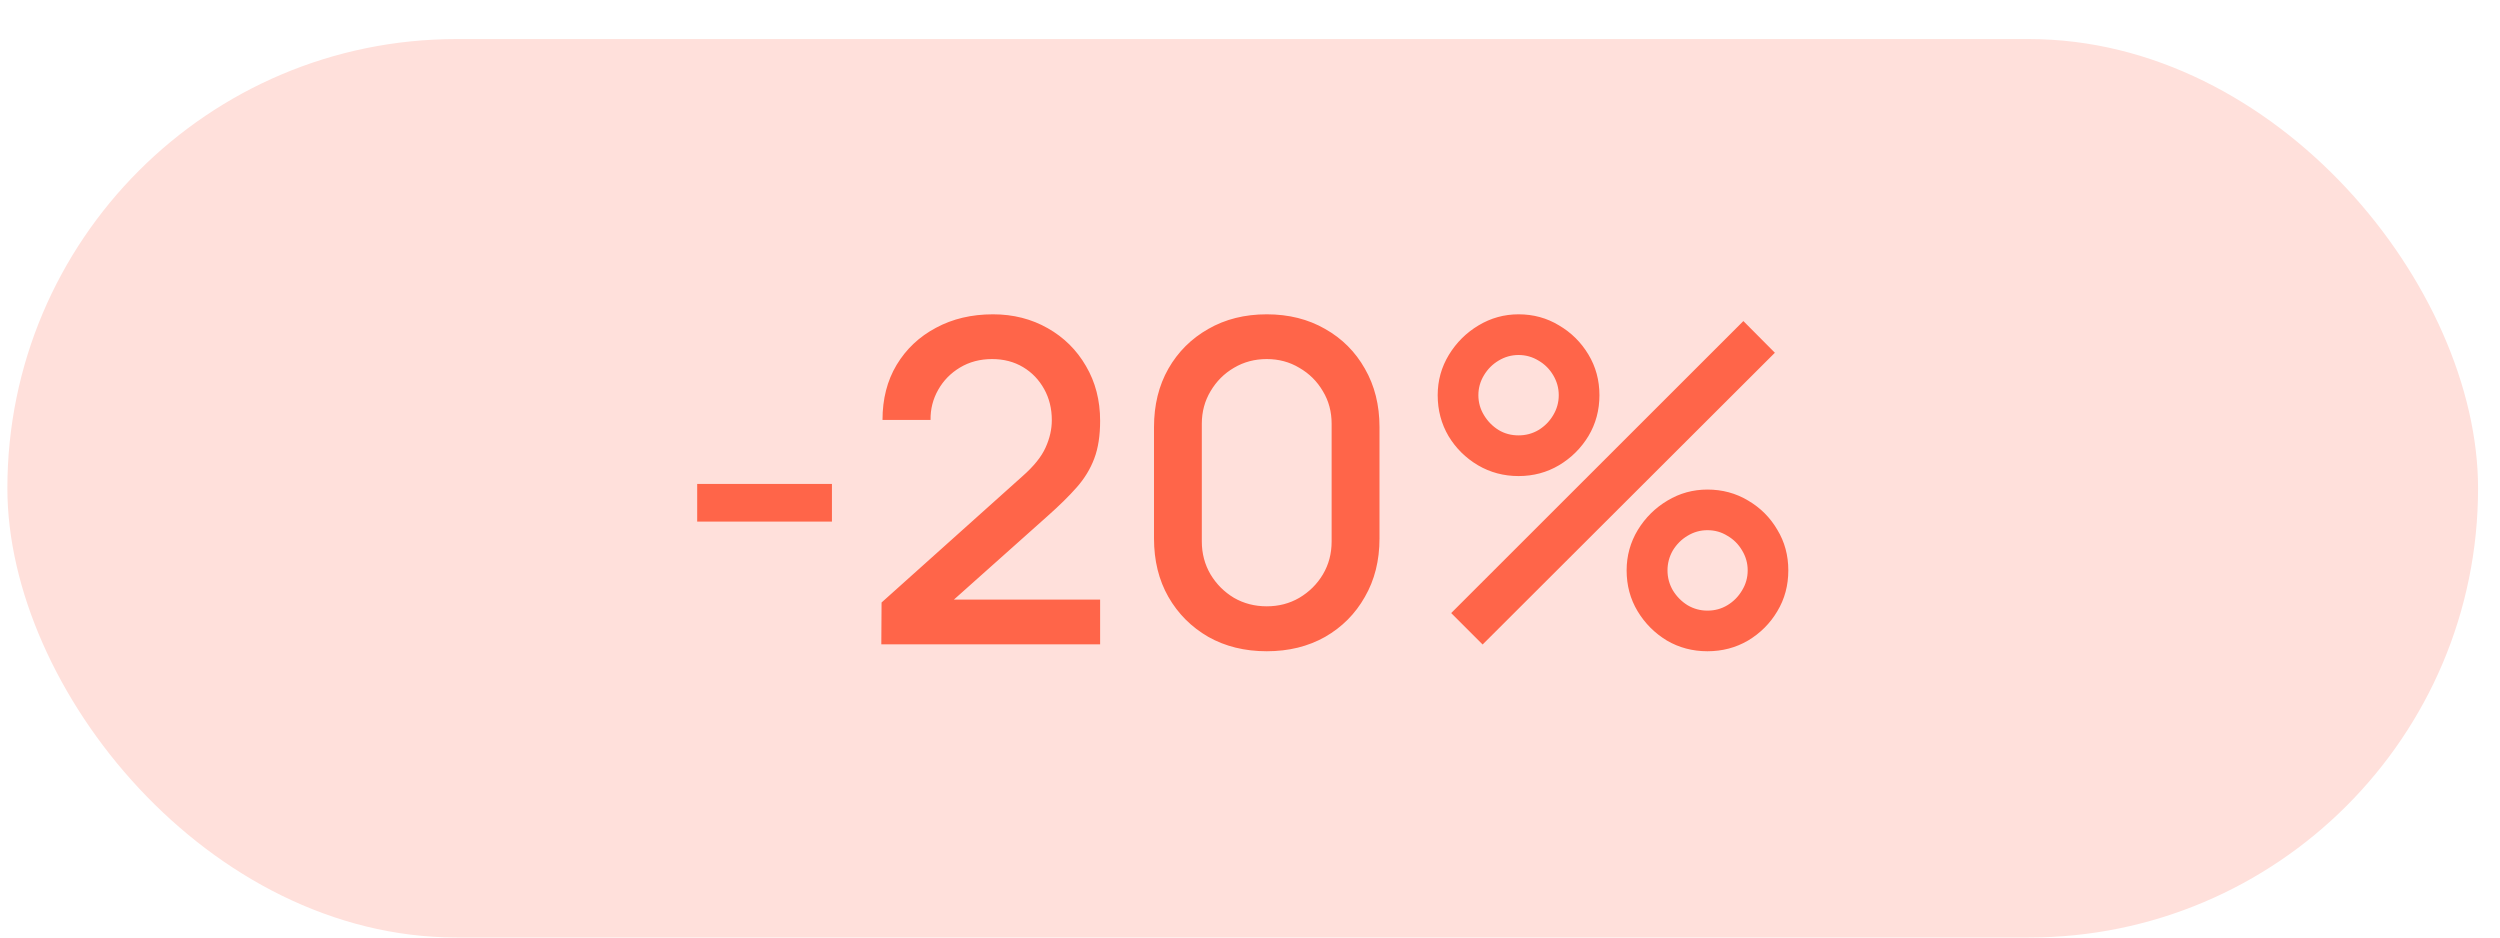
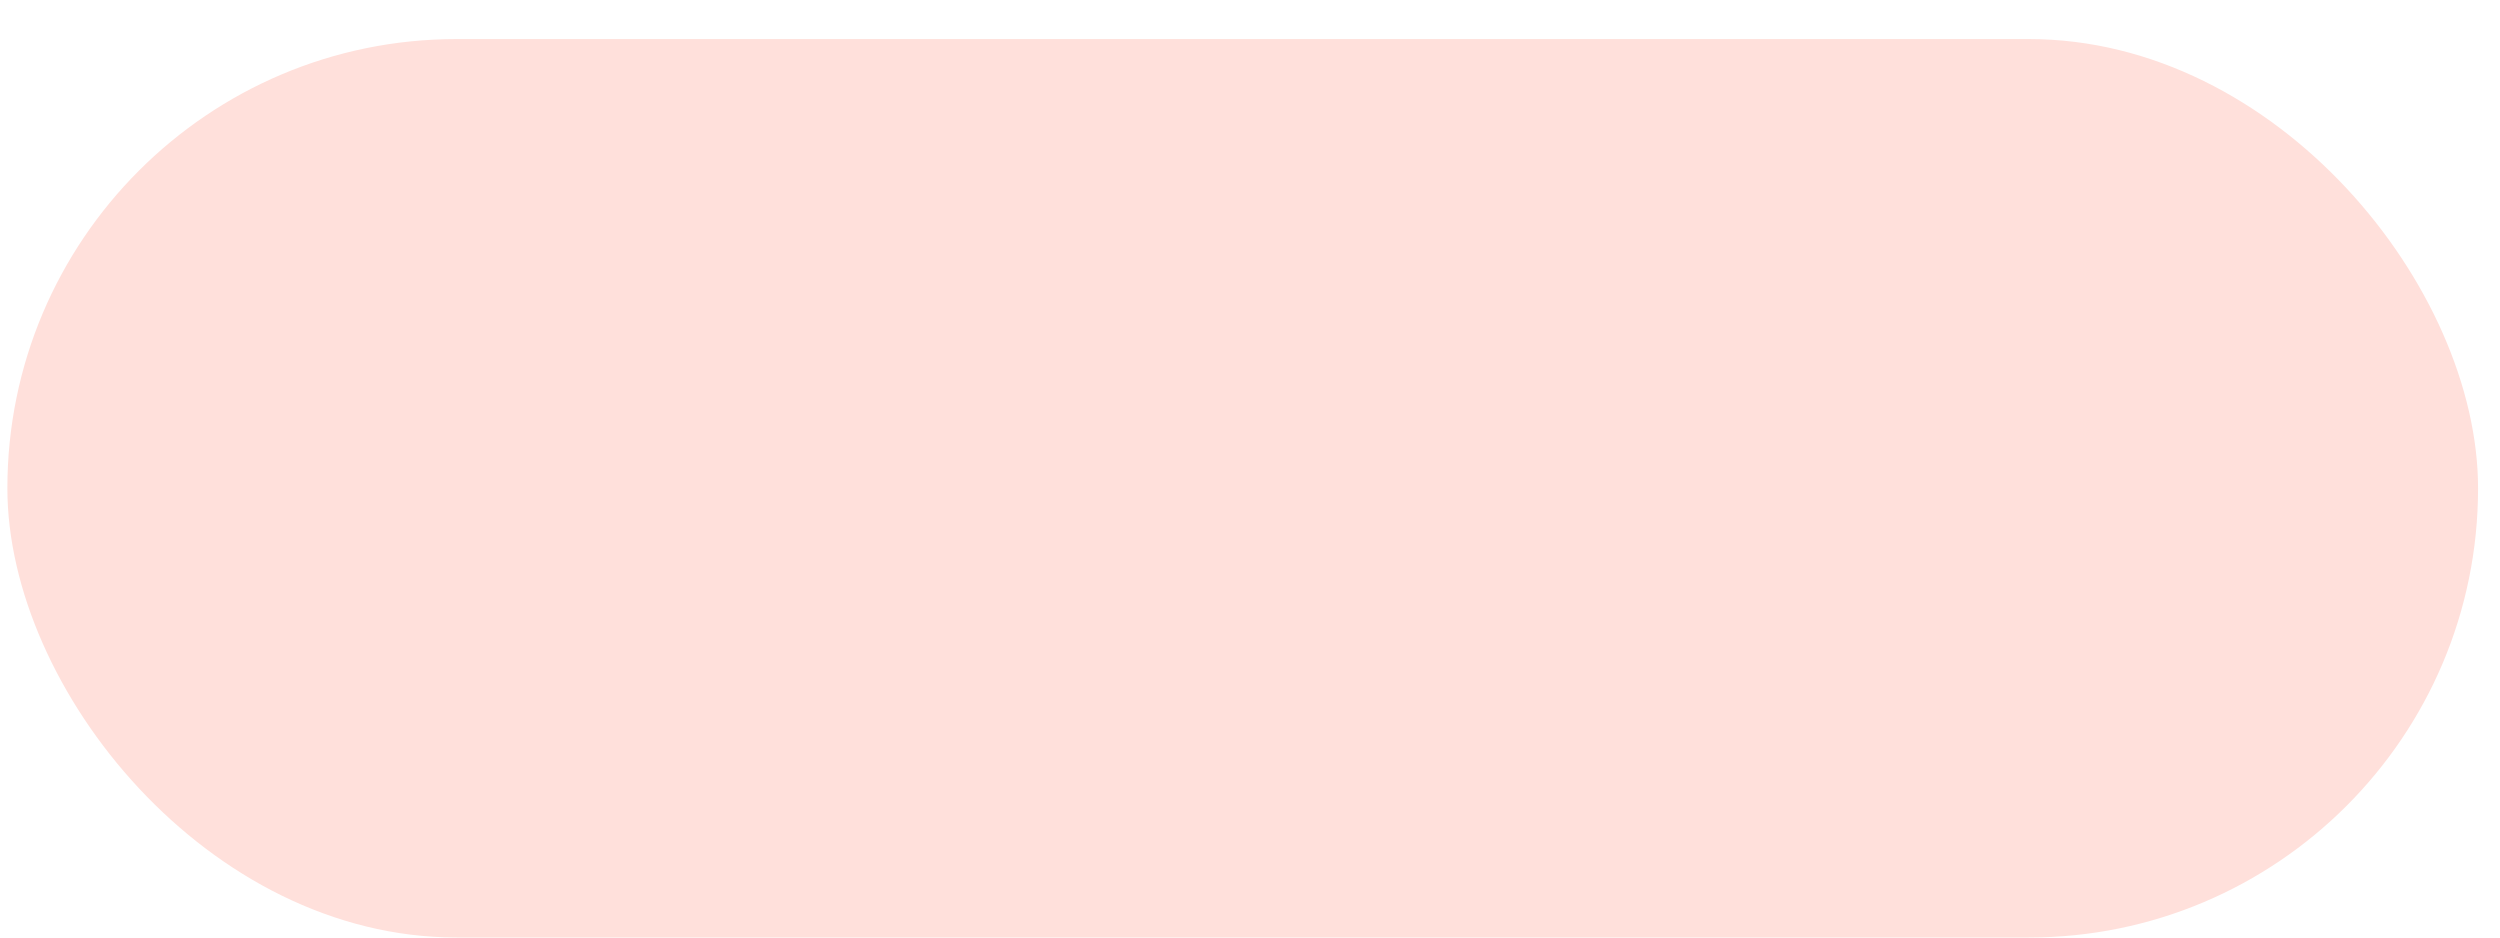
<svg xmlns="http://www.w3.org/2000/svg" width="40" height="15" viewBox="0 0 40 15" fill="none">
  <rect x="0.118" y="0.625" width="39.531" height="14.375" rx="7.188" fill="#FFE0DB" />
-   <path d="M11.155 8.346V7.743H13.311V8.346H11.155ZM14.101 10.309L14.105 9.64L16.358 7.621C16.541 7.46 16.664 7.307 16.729 7.161C16.796 7.014 16.829 6.868 16.829 6.722C16.829 6.538 16.788 6.372 16.707 6.226C16.625 6.078 16.513 5.96 16.369 5.874C16.225 5.788 16.06 5.745 15.873 5.745C15.682 5.745 15.51 5.79 15.359 5.881C15.211 5.97 15.095 6.088 15.011 6.237C14.927 6.385 14.886 6.546 14.889 6.719H14.12C14.12 6.383 14.195 6.09 14.346 5.838C14.499 5.584 14.709 5.386 14.975 5.245C15.241 5.101 15.545 5.029 15.888 5.029C16.213 5.029 16.506 5.104 16.765 5.252C17.023 5.398 17.227 5.6 17.375 5.856C17.526 6.112 17.602 6.405 17.602 6.733C17.602 6.97 17.571 7.171 17.508 7.337C17.446 7.502 17.353 7.655 17.228 7.797C17.104 7.938 16.948 8.091 16.761 8.257L15.021 9.809L14.939 9.594H17.602V10.309H14.101ZM20.268 10.42C19.916 10.42 19.604 10.343 19.333 10.19C19.063 10.034 18.849 9.821 18.694 9.55C18.54 9.28 18.464 8.968 18.464 8.616V6.834C18.464 6.481 18.54 6.17 18.694 5.899C18.849 5.628 19.063 5.416 19.333 5.263C19.604 5.107 19.916 5.029 20.268 5.029C20.62 5.029 20.931 5.107 21.202 5.263C21.473 5.416 21.685 5.628 21.838 5.899C21.994 6.17 22.072 6.481 22.072 6.834V8.616C22.072 8.968 21.994 9.28 21.838 9.55C21.685 9.821 21.473 10.034 21.202 10.19C20.931 10.343 20.62 10.42 20.268 10.42ZM20.268 9.701C20.459 9.701 20.633 9.656 20.789 9.565C20.947 9.471 21.073 9.347 21.166 9.191C21.26 9.033 21.306 8.857 21.306 8.663V6.78C21.306 6.588 21.26 6.414 21.166 6.259C21.073 6.1 20.947 5.976 20.789 5.885C20.633 5.791 20.459 5.745 20.268 5.745C20.076 5.745 19.901 5.791 19.743 5.885C19.587 5.976 19.463 6.1 19.369 6.259C19.276 6.414 19.229 6.588 19.229 6.78V8.663C19.229 8.857 19.276 9.033 19.369 9.191C19.463 9.347 19.587 9.471 19.743 9.565C19.901 9.656 20.076 9.701 20.268 9.701ZM23.722 10.312L23.219 9.809L27.894 5.137L28.398 5.644L23.722 10.312ZM27.319 10.42C27.082 10.42 26.865 10.363 26.669 10.248C26.475 10.13 26.319 9.974 26.202 9.78C26.084 9.584 26.026 9.366 26.026 9.126C26.026 8.892 26.086 8.676 26.205 8.479C26.325 8.283 26.483 8.126 26.68 8.009C26.876 7.891 27.089 7.833 27.319 7.833C27.557 7.833 27.773 7.891 27.97 8.009C28.166 8.124 28.322 8.279 28.437 8.476C28.555 8.67 28.613 8.887 28.613 9.126C28.613 9.366 28.555 9.584 28.437 9.78C28.322 9.974 28.166 10.13 27.97 10.248C27.773 10.363 27.557 10.42 27.319 10.42ZM27.319 9.77C27.437 9.77 27.543 9.741 27.639 9.683C27.738 9.623 27.815 9.544 27.873 9.446C27.933 9.348 27.963 9.241 27.963 9.126C27.963 9.011 27.933 8.905 27.873 8.806C27.815 8.708 27.738 8.63 27.639 8.573C27.543 8.513 27.437 8.483 27.319 8.483C27.204 8.483 27.098 8.513 27 8.573C26.904 8.63 26.826 8.708 26.766 8.806C26.709 8.905 26.68 9.011 26.68 9.126C26.68 9.241 26.709 9.348 26.766 9.446C26.826 9.544 26.904 9.623 27 9.683C27.098 9.741 27.204 9.77 27.319 9.77ZM24.297 7.617C24.06 7.617 23.843 7.559 23.647 7.444C23.45 7.327 23.293 7.171 23.176 6.977C23.061 6.781 23.003 6.563 23.003 6.323C23.003 6.088 23.063 5.873 23.183 5.676C23.303 5.48 23.461 5.323 23.657 5.206C23.854 5.088 24.067 5.029 24.297 5.029C24.534 5.029 24.75 5.088 24.944 5.206C25.14 5.321 25.297 5.476 25.415 5.673C25.532 5.867 25.591 6.084 25.591 6.323C25.591 6.563 25.532 6.781 25.415 6.977C25.297 7.171 25.14 7.327 24.944 7.444C24.75 7.559 24.534 7.617 24.297 7.617ZM24.297 6.966C24.412 6.966 24.519 6.938 24.617 6.88C24.715 6.82 24.793 6.741 24.851 6.643C24.91 6.545 24.94 6.438 24.94 6.323C24.94 6.208 24.91 6.102 24.851 6.003C24.793 5.905 24.715 5.827 24.617 5.77C24.519 5.71 24.412 5.68 24.297 5.68C24.182 5.68 24.076 5.71 23.977 5.77C23.881 5.827 23.803 5.905 23.744 6.003C23.684 6.102 23.654 6.208 23.654 6.323C23.654 6.438 23.684 6.545 23.744 6.643C23.803 6.741 23.881 6.82 23.977 6.88C24.073 6.938 24.18 6.966 24.297 6.966Z" fill="#FF6549" />
</svg>